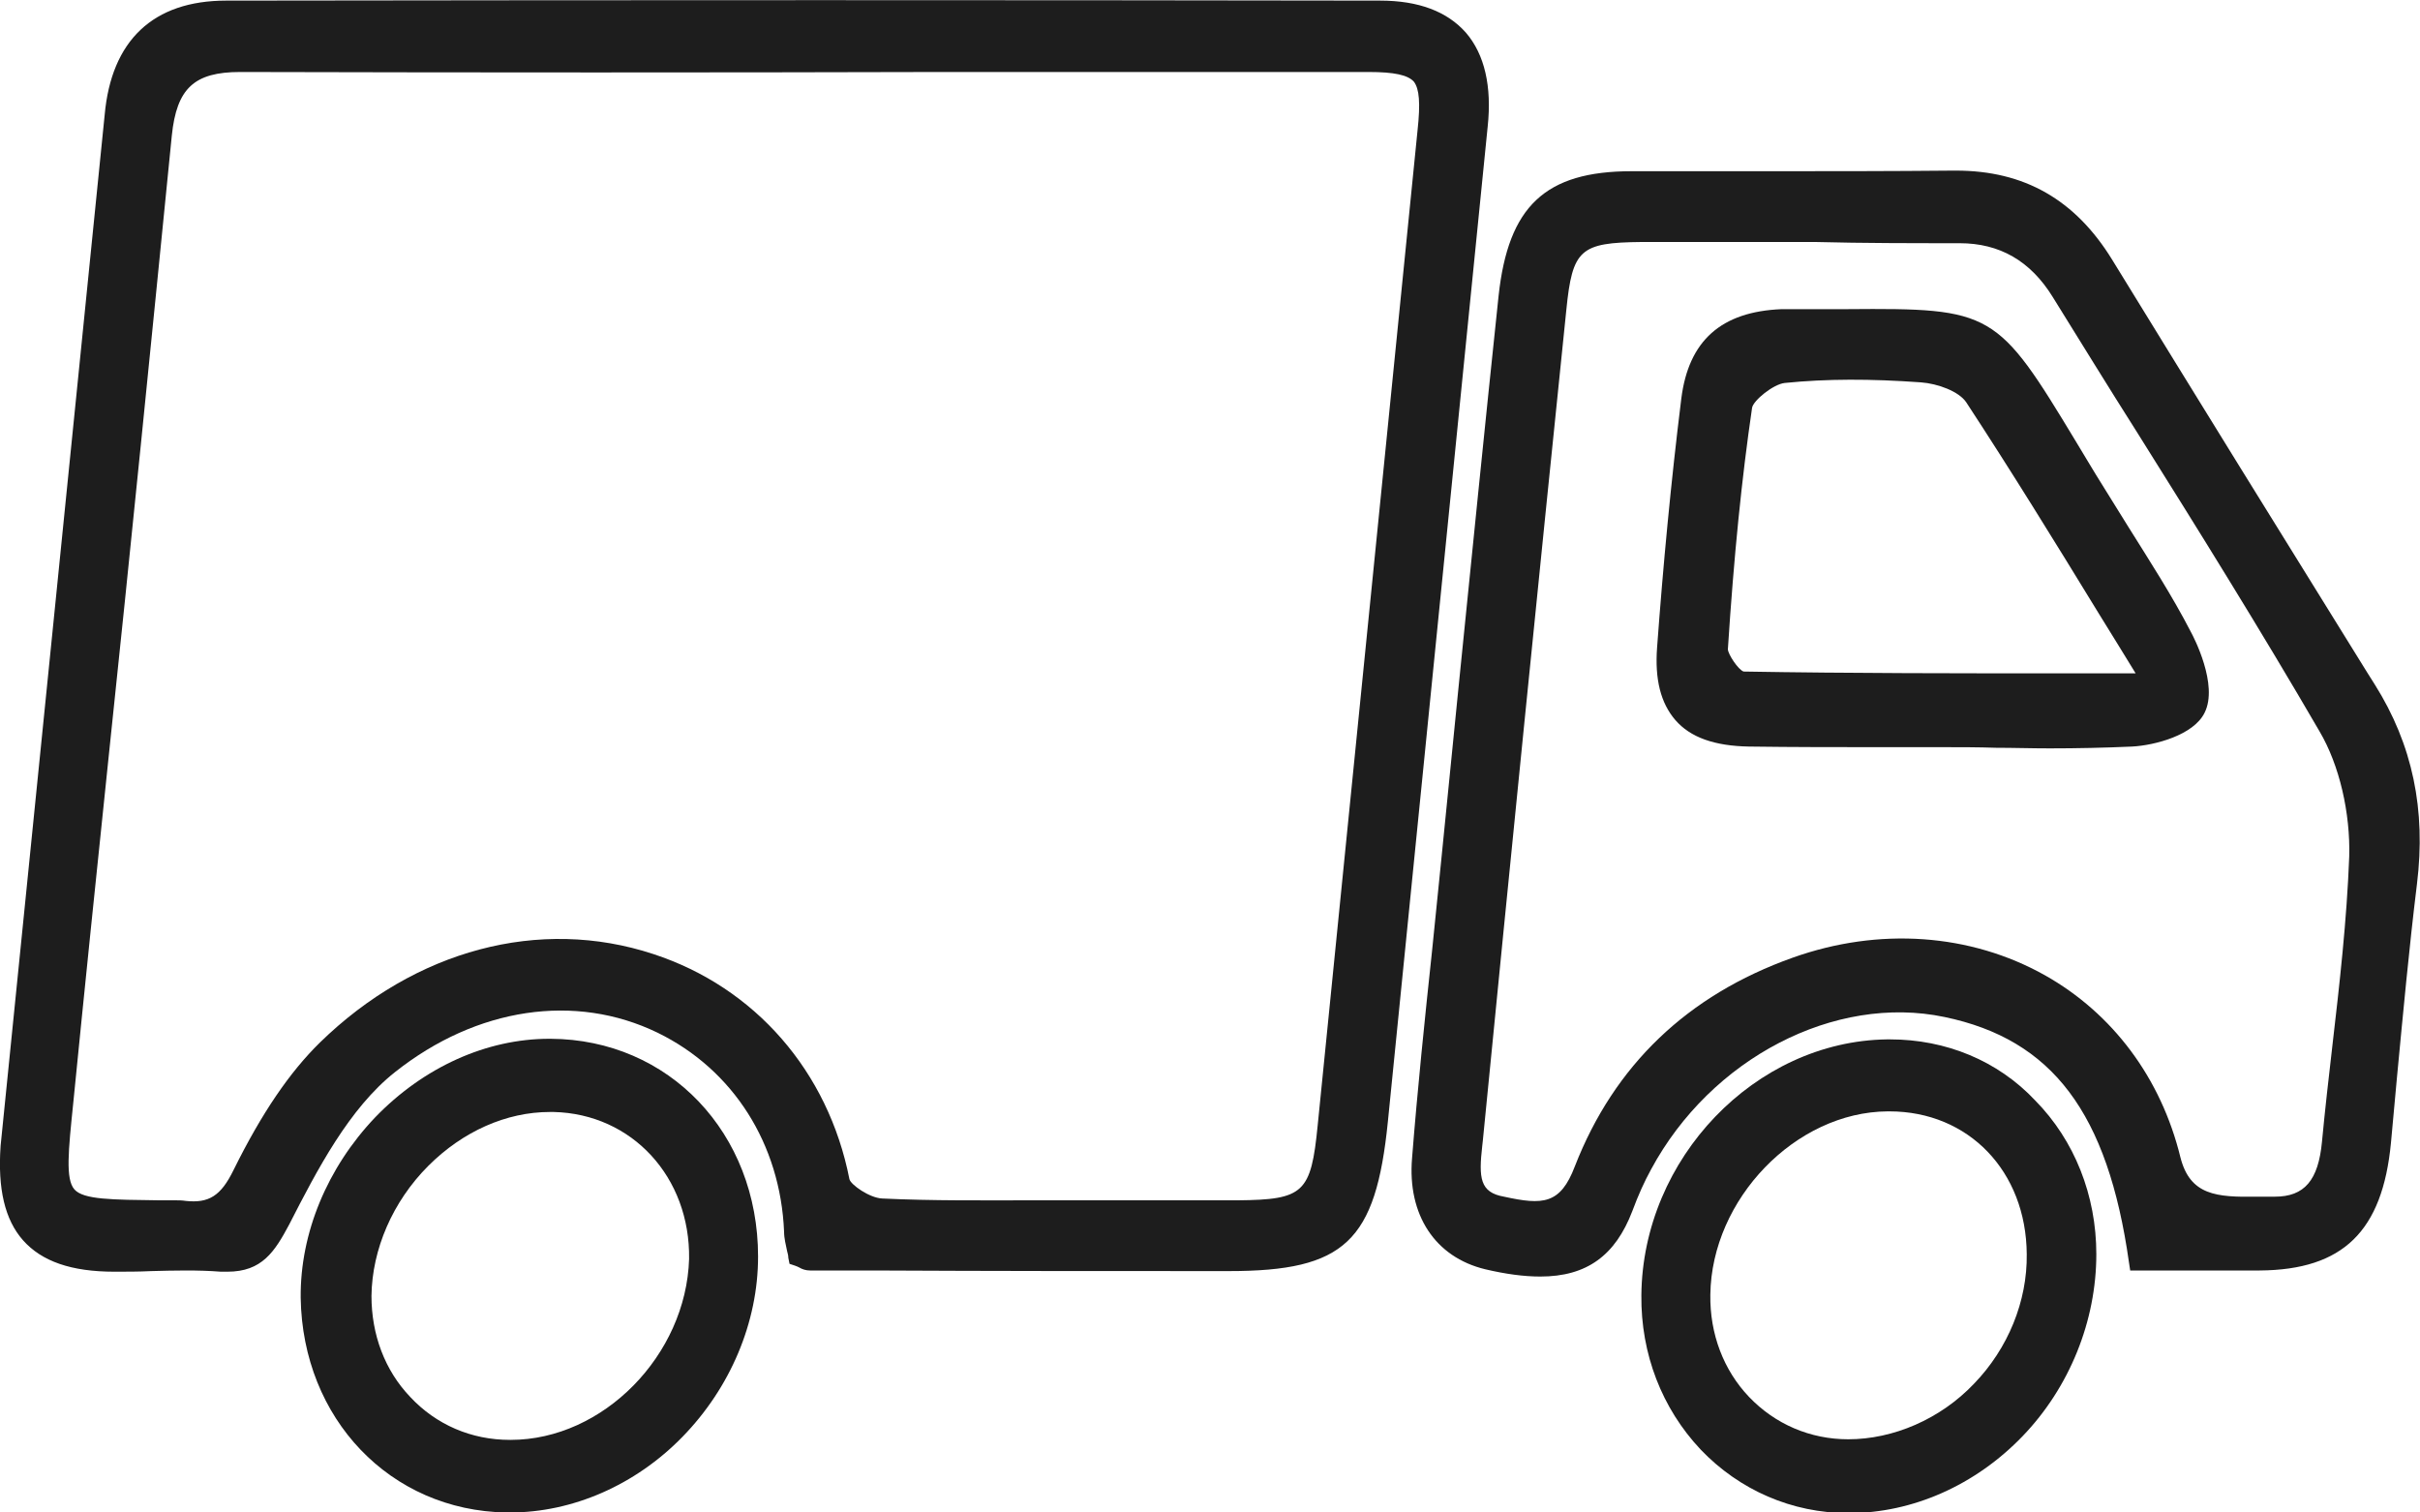
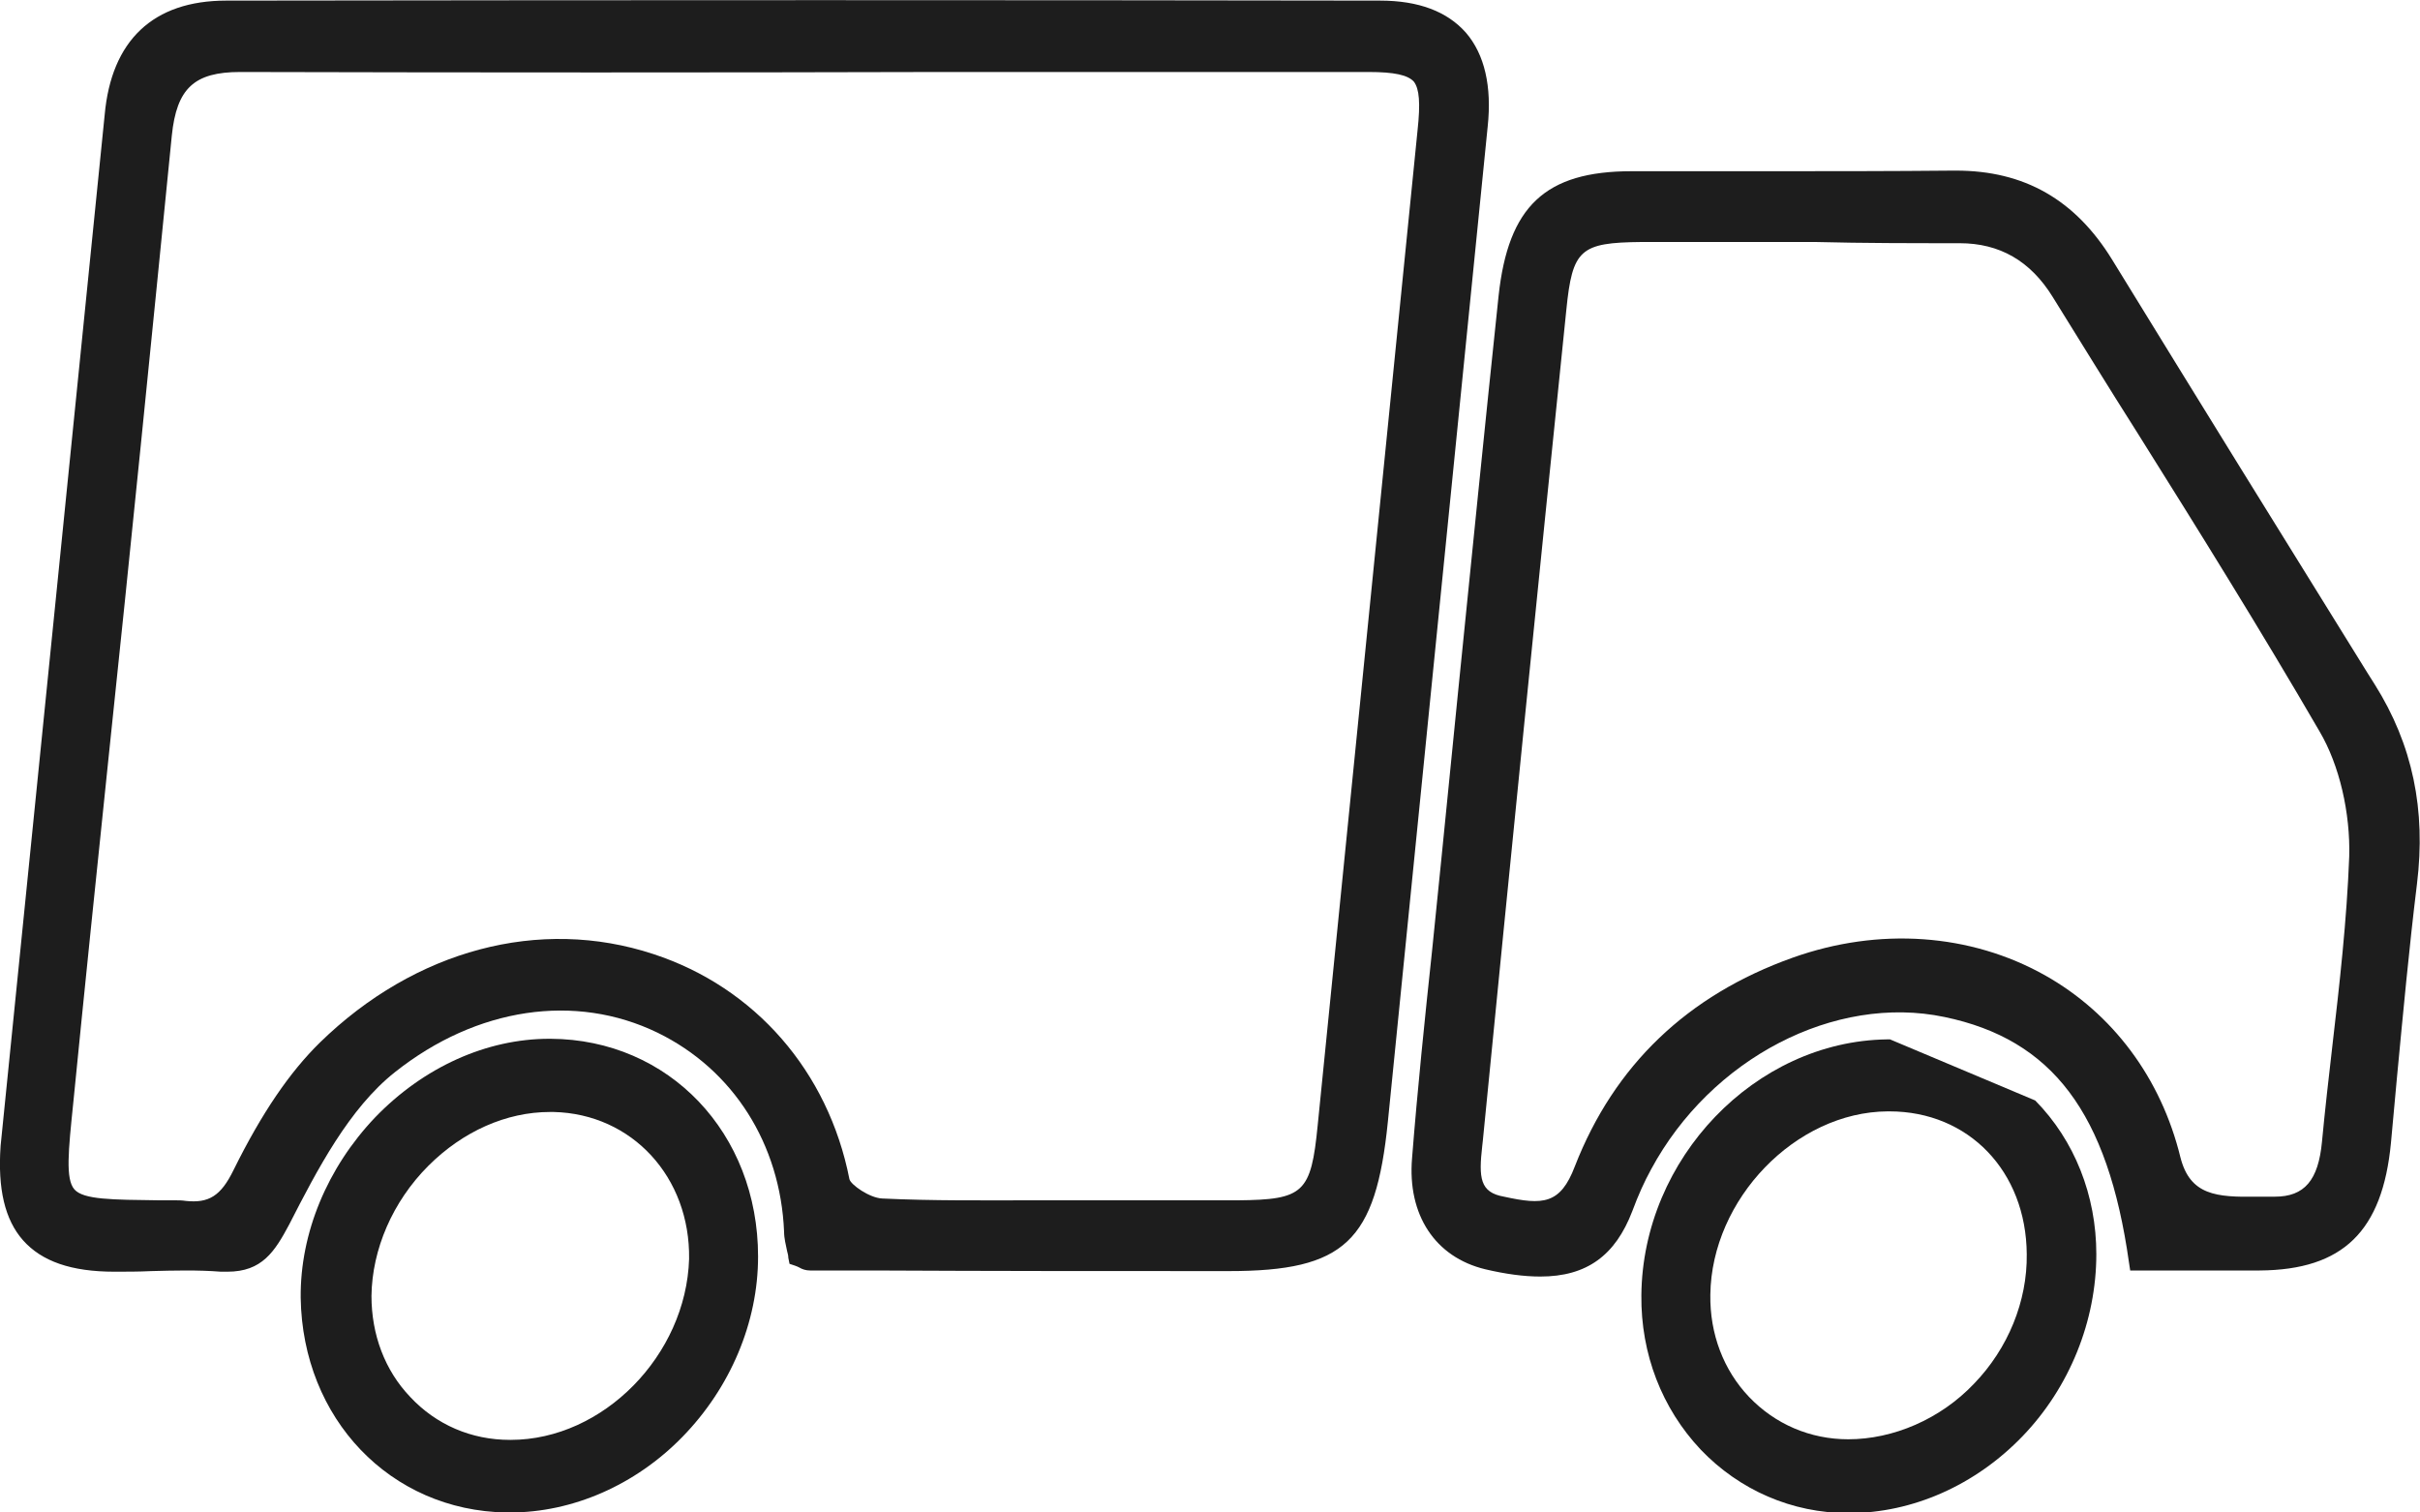
<svg xmlns="http://www.w3.org/2000/svg" version="1.1" id="Calque_1" x="0px" y="0px" viewBox="0 0 40 25" style="enable-background:new 0 0 40 25;" xml:space="preserve">
  <style type="text/css">
	.st0{fill:#1D1D1D;}
</style>
  <g>
    <path class="st0" d="M24.23,0.54c-0.31-0.35-0.78-0.53-1.42-0.53C16.61,0,10.73,0,3.74,0.01c-1.21,0-1.9,0.66-2.01,1.89L0.01,18.94   c-0.05,0.71,0.07,1.22,0.37,1.56c0.31,0.35,0.8,0.52,1.51,0.52c0.2,0,0.41,0,0.61-0.01c0.38-0.01,0.77-0.02,1.15,0.01   c0.04,0,0.07,0,0.11,0c0.57,0,0.78-0.33,1.02-0.78c0.46-0.9,0.99-1.92,1.75-2.52c1.35-1.07,2.98-1.31,4.34-0.65   c1.25,0.61,2.03,1.84,2.09,3.29c0,0.11,0.03,0.22,0.05,0.32c0.01,0.04,0.02,0.07,0.02,0.11l0.02,0.1l0.09,0.03   c0.03,0.01,0.05,0.02,0.07,0.03c0.05,0.03,0.11,0.05,0.18,0.05l1.04,0c2.03,0.01,3.69,0.01,5.87,0.01c0,0,0.01,0,0.01,0   c1.92,0,2.43-0.49,2.63-2.47c0.55-5.48,1.1-10.96,1.65-16.45C24.66,1.43,24.54,0.9,24.23,0.54z M23.43,2.16   c-0.55,5.48-1.1,10.96-1.65,16.44c-0.11,1.12-0.23,1.23-1.32,1.24c-0.69,0-1.07,0-1.56,0l-0.86,0c-0.31,0-0.63,0-0.94,0   c-0.83,0-1.68,0.01-2.52-0.03c-0.21-0.01-0.52-0.23-0.54-0.32c-0.35-1.78-1.56-3.17-3.24-3.72c-1.88-0.62-3.94-0.07-5.51,1.46   c-0.5,0.49-0.96,1.16-1.43,2.11c-0.21,0.43-0.41,0.55-0.79,0.51c-0.06-0.01-0.12-0.01-0.18-0.01c-0.04,0-0.09,0-0.13,0l-0.13,0   c-0.78-0.01-1.25-0.01-1.4-0.18c-0.15-0.17-0.1-0.64-0.02-1.42c0.19-1.92,0.39-3.85,0.59-5.77C2.16,9.06,2.5,5.65,2.84,2.24   c0.08-0.78,0.37-1.05,1.13-1.05c0,0,0,0,0.01,0c4.02,0.01,7.77,0.01,11.59,0c2.3,0,4.62,0,7.05,0c0.43,0,0.65,0.05,0.75,0.16   C23.46,1.47,23.48,1.7,23.43,2.16z" />
    <path class="st0" d="M39.25,11.31l-0.12-0.19c-1.41-2.27-2.82-4.55-4.22-6.83c-0.61-0.99-1.45-1.47-2.58-1.47   c-0.01,0-0.02,0-0.04,0c-1.04,0.01-2.08,0.01-3.12,0.01c-0.73,0-1.46,0-2.2,0c-1.43,0-2.04,0.58-2.2,2.06   c-0.23,2.18-0.45,4.37-0.67,6.55l-0.28,2.8c-0.05,0.49-0.1,0.98-0.15,1.48c-0.12,1.12-0.24,2.28-0.33,3.42   c-0.08,0.94,0.38,1.64,1.21,1.84c0.34,0.08,0.64,0.12,0.91,0.12c0.77,0,1.24-0.35,1.52-1.08c0.1-0.27,0.2-0.49,0.31-0.69   c0.99-1.84,3.04-2.9,4.85-2.52c1.78,0.37,2.7,1.58,3.05,4.06L35.21,21l0.8,0c0.46,0,0.9,0,1.34,0c1.38-0.01,2.03-0.65,2.17-2.11   l0.1-1.09c0.1-1.05,0.2-2.13,0.33-3.19C40.1,13.39,39.88,12.31,39.25,11.31z M32.39,4.02c0.66,0,1.17,0.29,1.54,0.89   c0.46,0.74,0.92,1.49,1.39,2.23c1.01,1.61,2.05,3.28,3.02,4.95c0.33,0.56,0.51,1.35,0.49,2.07c-0.04,1.05-0.16,2.11-0.28,3.14   c-0.06,0.52-0.12,1.04-0.17,1.57c-0.06,0.64-0.29,0.91-0.78,0.91c-0.01,0-0.01,0-0.02,0c-0.09,0-0.18,0-0.28,0   c-0.66,0.01-1.1-0.02-1.26-0.65c-0.32-1.31-1.12-2.38-2.24-3.01c-1.23-0.69-2.74-0.8-4.17-0.29c-1.74,0.62-2.95,1.78-3.6,3.45   c-0.24,0.63-0.53,0.64-1.17,0.5c-0.4-0.07-0.42-0.31-0.36-0.84l0.01-0.09c0.45-4.58,0.91-9.16,1.38-13.73   c0.1-1,0.23-1.11,1.24-1.12c0.33,0,0.67,0,1,0c0.26,0,0.51,0,0.77,0l1.11,0C30.8,4.02,31.59,4.02,32.39,4.02   C32.38,4.02,32.39,4.02,32.39,4.02z" />
    <path class="st0" d="M9.1,17.17c-0.01,0-0.01,0-0.02,0c-1.04,0-2.08,0.47-2.88,1.3c-0.79,0.83-1.24,1.91-1.23,2.98   C5,23.45,6.45,24.97,8.37,25c0.02,0,0.04,0,0.06,0c1.03,0,2.07-0.45,2.85-1.25c0.79-0.81,1.25-1.89,1.25-2.98   C12.53,18.73,11.06,17.18,9.1,17.17z M8.44,23.8c0,0-0.01,0-0.01,0c-0.64,0-1.22-0.25-1.65-0.71c-0.42-0.44-0.64-1.03-0.64-1.67   c0.01-0.77,0.35-1.56,0.94-2.15c0.57-0.57,1.29-0.89,2.01-0.89c0.02,0,0.04,0,0.06,0c1.3,0.03,2.26,1.08,2.24,2.43   C11.34,22.4,9.97,23.8,8.44,23.8z" />
-     <path class="st0" d="M31.24,17.18c-0.02,0-0.03,0-0.05,0h0c-2.18,0.03-4.04,1.97-4.06,4.23c-0.01,0.97,0.34,1.87,0.98,2.55   c0.64,0.67,1.51,1.05,2.44,1.05c0,0,0,0,0.01,0c1.05,0,2.09-0.46,2.87-1.27c0.78-0.81,1.22-1.91,1.22-3.01   c0-0.97-0.36-1.88-1.01-2.54C33.02,17.53,32.16,17.18,31.24,17.18z M31.23,18.37c1.31,0,2.26,0.99,2.27,2.36   c0.01,0.78-0.31,1.56-0.87,2.14c-0.56,0.59-1.34,0.92-2.08,0.92c-0.63,0-1.21-0.25-1.64-0.7c-0.42-0.44-0.65-1.04-0.64-1.69   c0.02-1.58,1.41-3.02,2.93-3.03C31.21,18.37,31.22,18.37,31.23,18.37z" />
-     <path class="st0" d="M29.45,5.11c-1,0.04-1.54,0.52-1.66,1.48c-0.17,1.37-0.3,2.75-0.4,4.11c-0.04,0.53,0.06,0.92,0.3,1.2   c0.25,0.29,0.65,0.43,1.22,0.44c0.74,0.01,1.47,0.01,2.21,0.01l0.99,0c0.29,0,0.58,0,0.88,0.01c0.29,0,0.59,0.01,0.89,0.01   c0.45,0,0.91-0.01,1.36-0.03c0.38-0.02,1.02-0.19,1.2-0.56c0.23-0.46-0.18-1.25-0.23-1.34c-0.31-0.6-0.68-1.17-1.03-1.73   c-0.14-0.22-0.27-0.44-0.41-0.66c-0.17-0.27-0.31-0.51-0.45-0.74c-1.31-2.17-1.38-2.22-3.79-2.2c-0.29,0-0.63,0-1.02,0L29.45,5.11z    M28.96,6.74c0.02-0.12,0.35-0.39,0.54-0.41c0.69-0.07,1.42-0.07,2.25-0.01c0.28,0.02,0.63,0.15,0.75,0.33   c0.74,1.13,1.45,2.28,2.19,3.49c0.2,0.32,0.4,0.65,0.61,0.99l-1.06,0c-1.87,0-3.65,0-5.42-0.03c-0.09-0.03-0.26-0.29-0.26-0.37   C28.66,9.18,28.79,7.9,28.96,6.74z" />
+     <path class="st0" d="M31.24,17.18c-0.02,0-0.03,0-0.05,0h0c-2.18,0.03-4.04,1.97-4.06,4.23c-0.01,0.97,0.34,1.87,0.98,2.55   c0.64,0.67,1.51,1.05,2.44,1.05c0,0,0,0,0.01,0c1.05,0,2.09-0.46,2.87-1.27c0.78-0.81,1.22-1.91,1.22-3.01   c0-0.97-0.36-1.88-1.01-2.54z M31.23,18.37c1.31,0,2.26,0.99,2.27,2.36   c0.01,0.78-0.31,1.56-0.87,2.14c-0.56,0.59-1.34,0.92-2.08,0.92c-0.63,0-1.21-0.25-1.64-0.7c-0.42-0.44-0.65-1.04-0.64-1.69   c0.02-1.58,1.41-3.02,2.93-3.03C31.21,18.37,31.22,18.37,31.23,18.37z" />
  </g>
</svg>